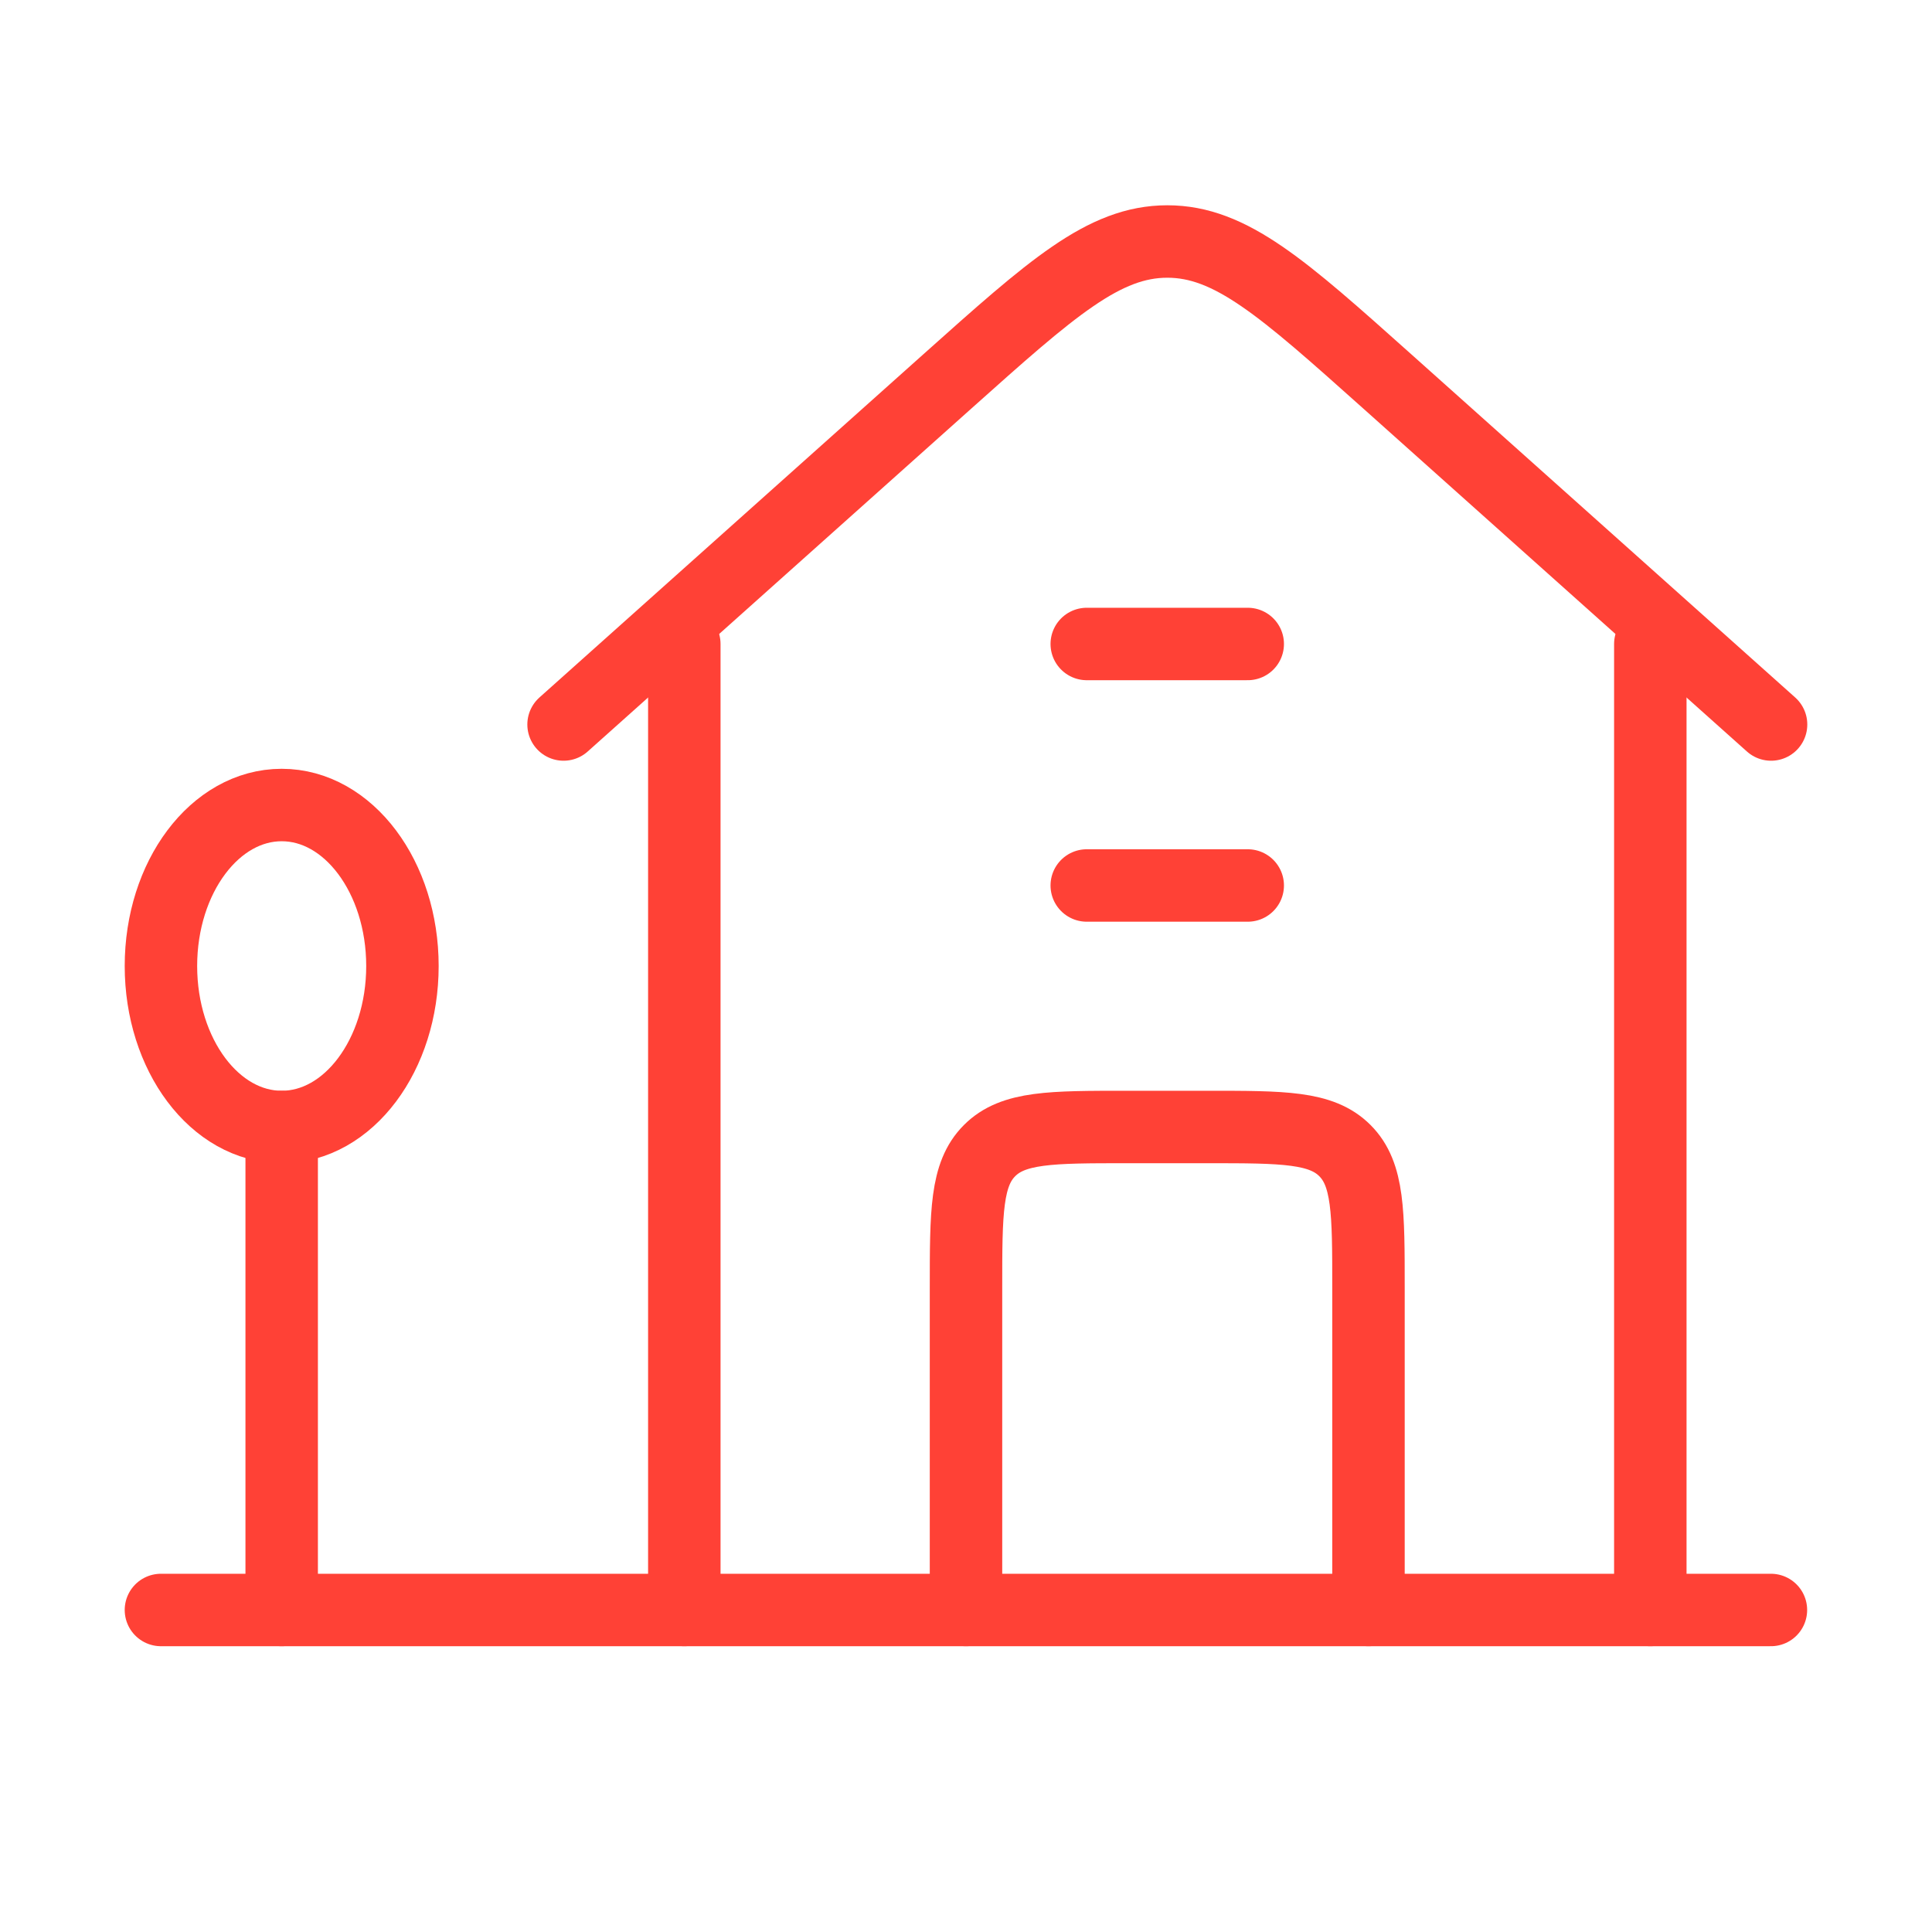
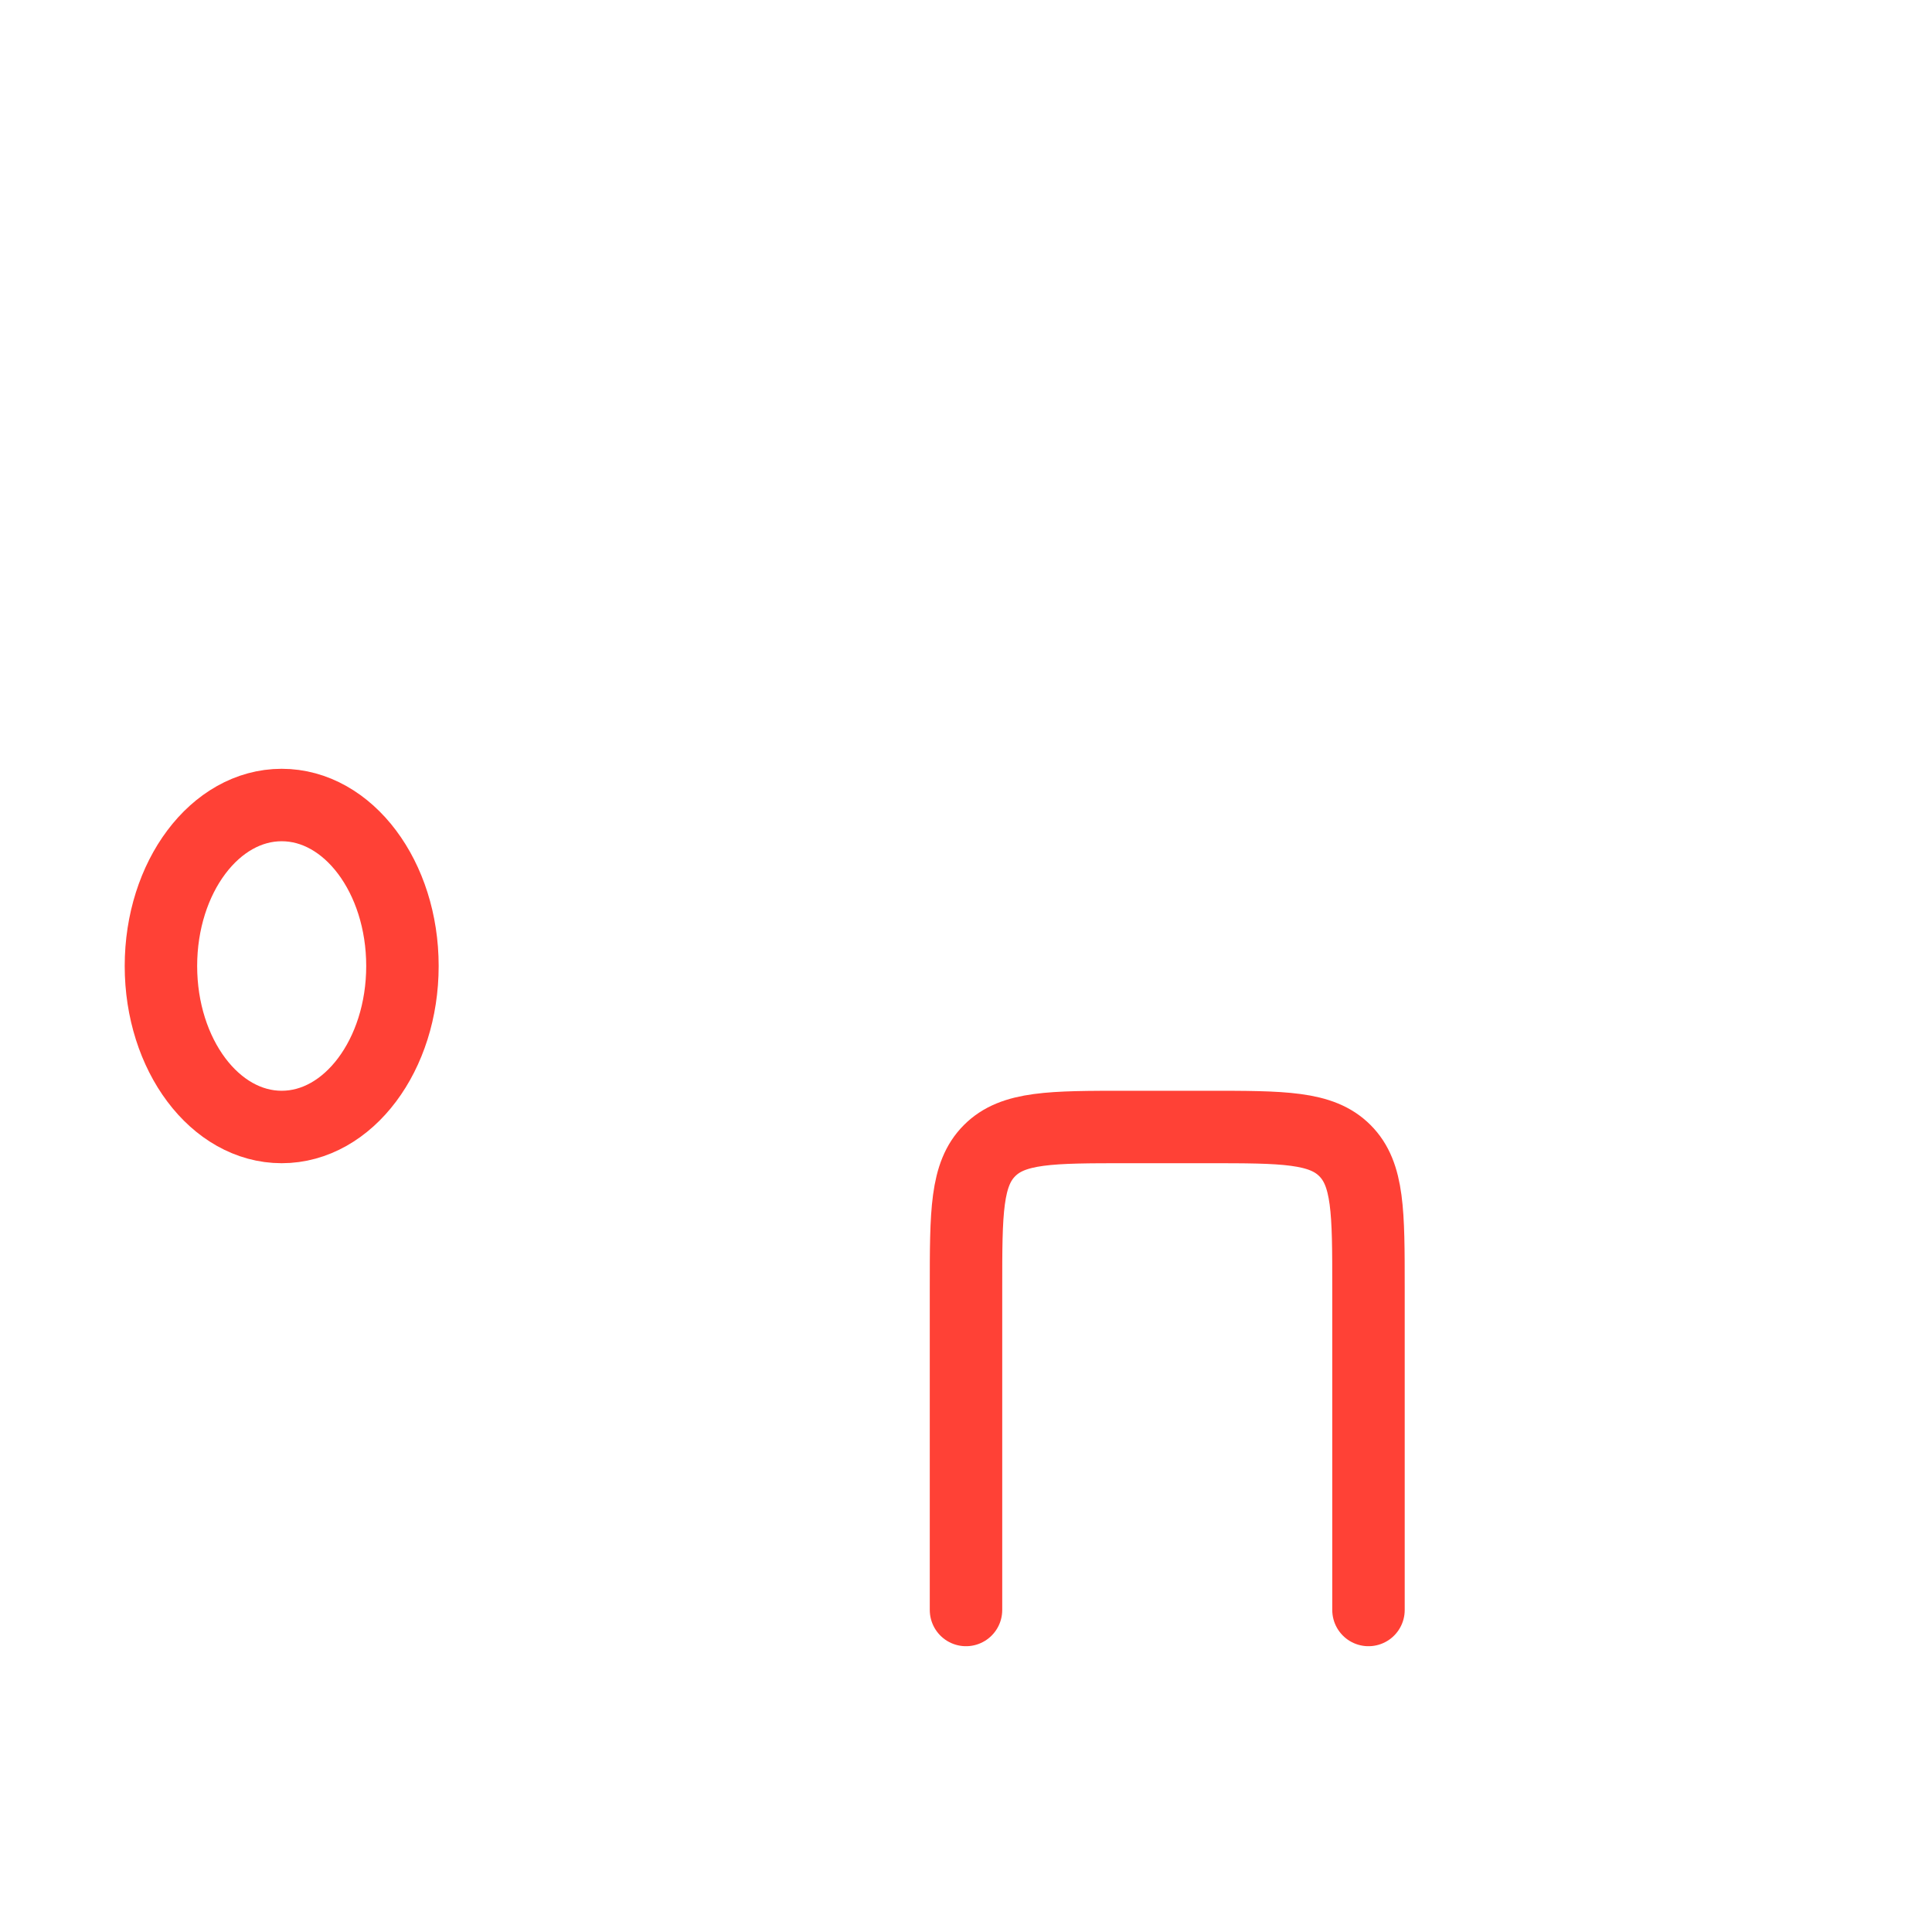
<svg xmlns="http://www.w3.org/2000/svg" width="40" height="40" viewBox="0 0 40 40" fill="none">
-   <path d="M11.668 15L19.619 7.892C21.776 5.964 22.854 5 24.168 5C25.482 5 26.56 5.964 28.717 7.892L36.668 15" stroke="#FF4136" stroke-width="1.5" stroke-linecap="round" stroke-linejoin="round" />
-   <path d="M14.168 13.333V33.333M34.168 33.333V13.333" stroke="#FF4136" stroke-width="1.5" stroke-linecap="round" stroke-linejoin="round" />
  <path d="M5.832 23.333C7.213 23.333 8.332 21.841 8.332 20C8.332 18.159 7.213 16.667 5.832 16.667C4.451 16.667 3.332 18.159 3.332 20C3.332 21.841 4.451 23.333 5.832 23.333Z" stroke="#FF4136" stroke-width="1.5" />
-   <path d="M5.832 23.333V33.333" stroke="#FF4136" stroke-width="1.5" stroke-linecap="round" />
-   <path d="M3.332 33.333H36.665" stroke="#FF4136" stroke-width="1.5" stroke-linecap="round" stroke-linejoin="round" />
  <path d="M20 33.333V26.666C20 25.095 20 24.31 20.488 23.822C20.976 23.333 21.762 23.333 23.333 23.333H25C26.571 23.333 27.357 23.333 27.845 23.822C28.333 24.31 28.333 25.095 28.333 26.667V33.333" stroke="#FF4136" stroke-width="1.5" stroke-linecap="round" stroke-linejoin="round" />
-   <path d="M22.5 18.333H25.833M22.5 13.333H25.833" stroke="#FF4136" stroke-width="1.5" stroke-linecap="round" stroke-linejoin="round" />
</svg>